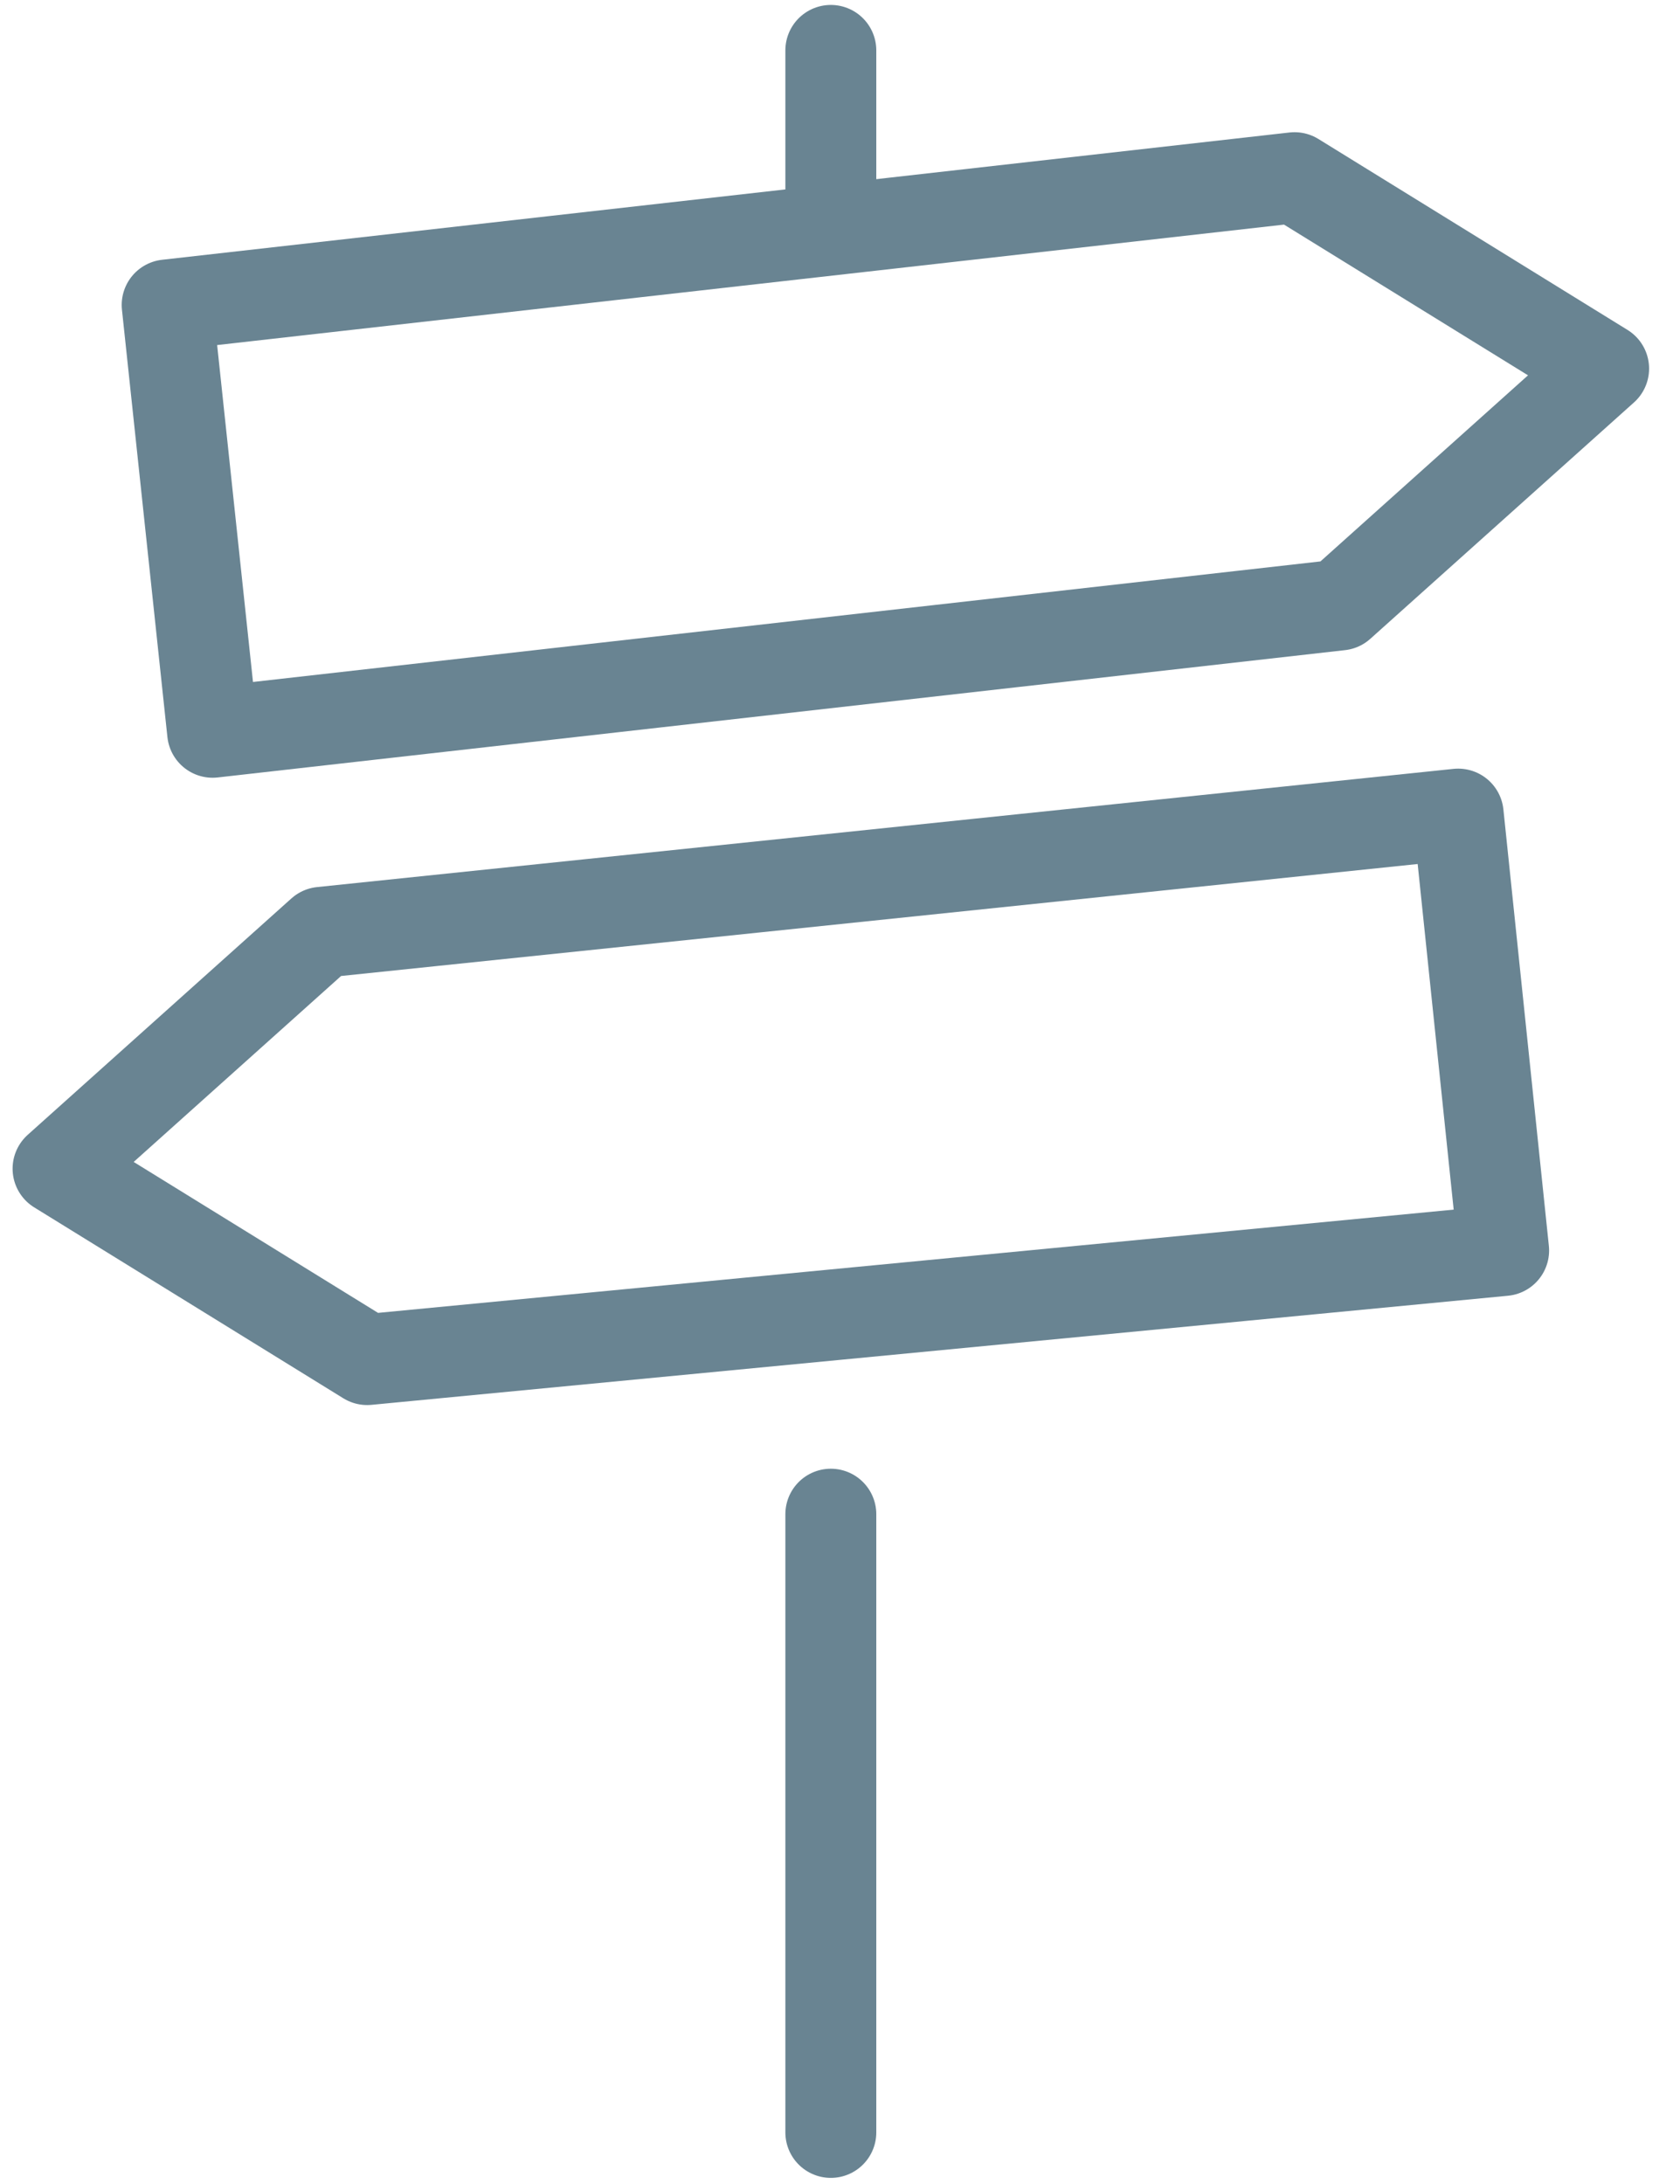
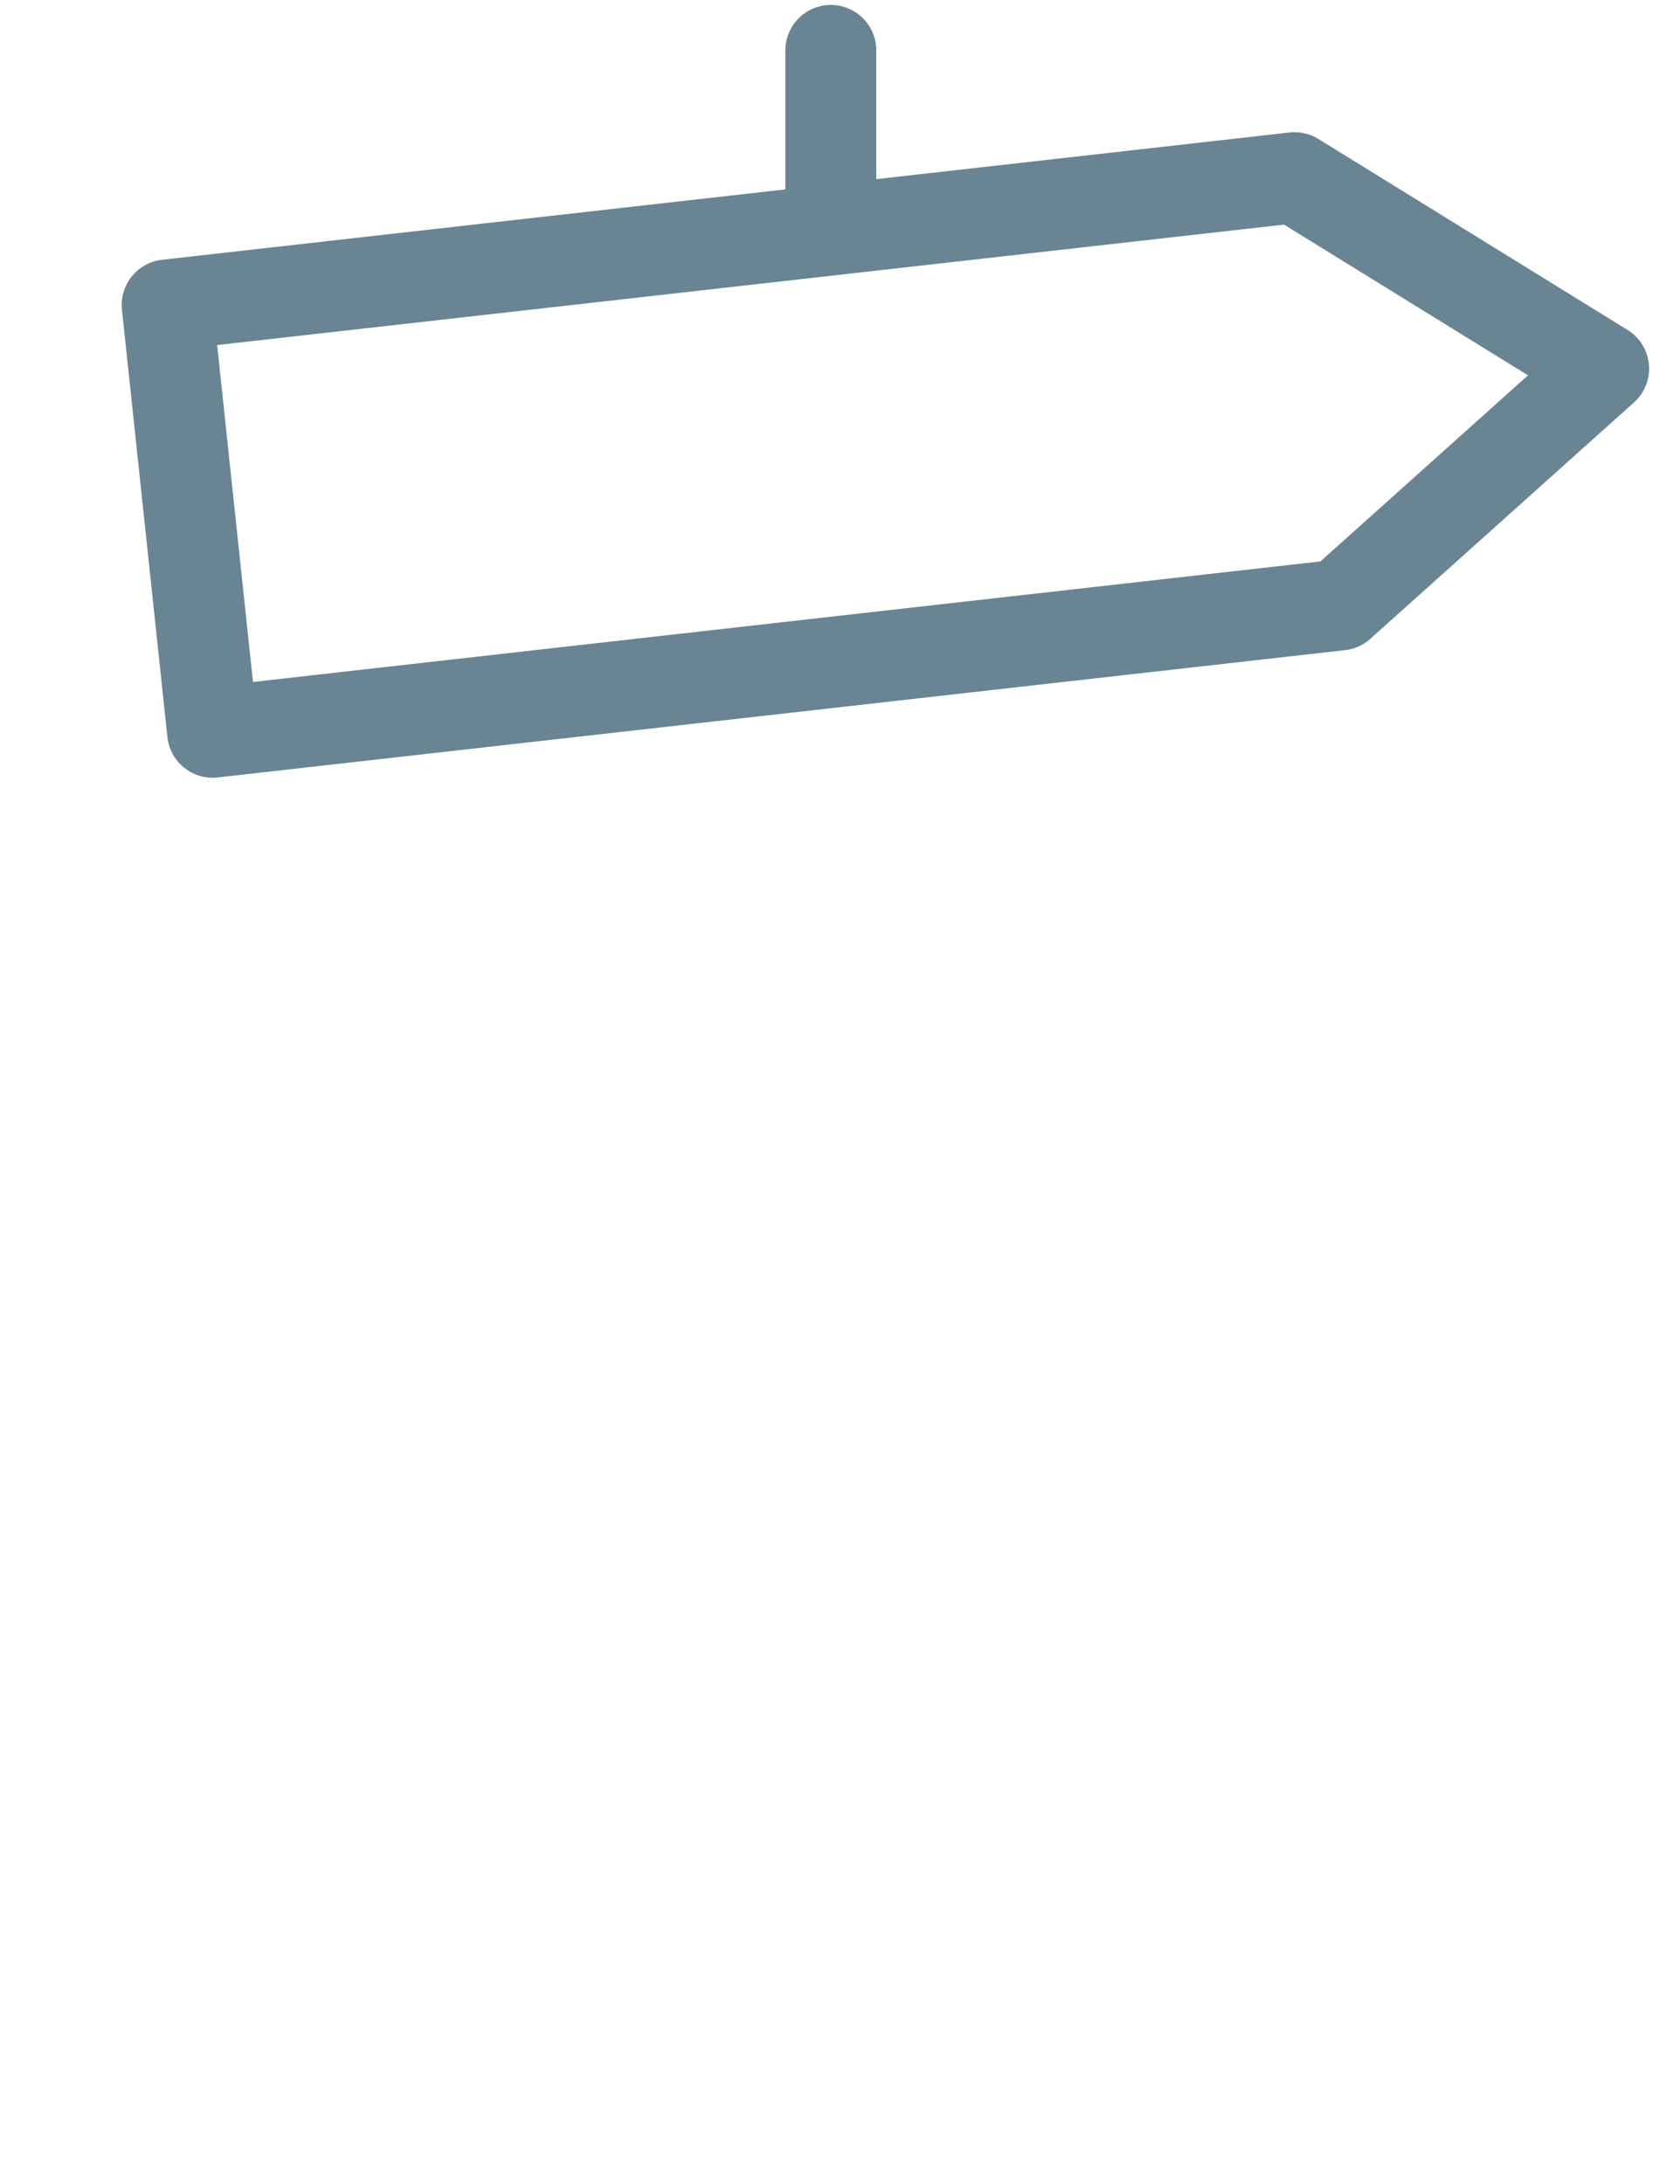
<svg xmlns="http://www.w3.org/2000/svg" width="50" height="65" viewBox="0 0 50 65" fill="none">
  <path d="M39.88 18.005L6.328 21.794L4.975 9.076L38.528 5.288L47.727 10.97L39.88 18.005Z" stroke="#698492" stroke-width="2.706" stroke-miterlimit="10" stroke-linecap="round" stroke-linejoin="round" />
-   <path d="M9.575 27.747L43.398 24.229L44.751 37.217L10.928 40.464L1.728 34.782L9.575 27.747Z" stroke="#698492" stroke-width="2.706" stroke-miterlimit="10" stroke-linecap="round" stroke-linejoin="round" />
  <path d="M24.727 1.5V6.641" stroke="#698492" stroke-width="2.706" stroke-miterlimit="10" stroke-linecap="round" stroke-linejoin="round" />
-   <path d="M24.727 45.065V63.465" stroke="#698492" stroke-width="2.706" stroke-miterlimit="10" stroke-linecap="round" stroke-linejoin="round" />
</svg>